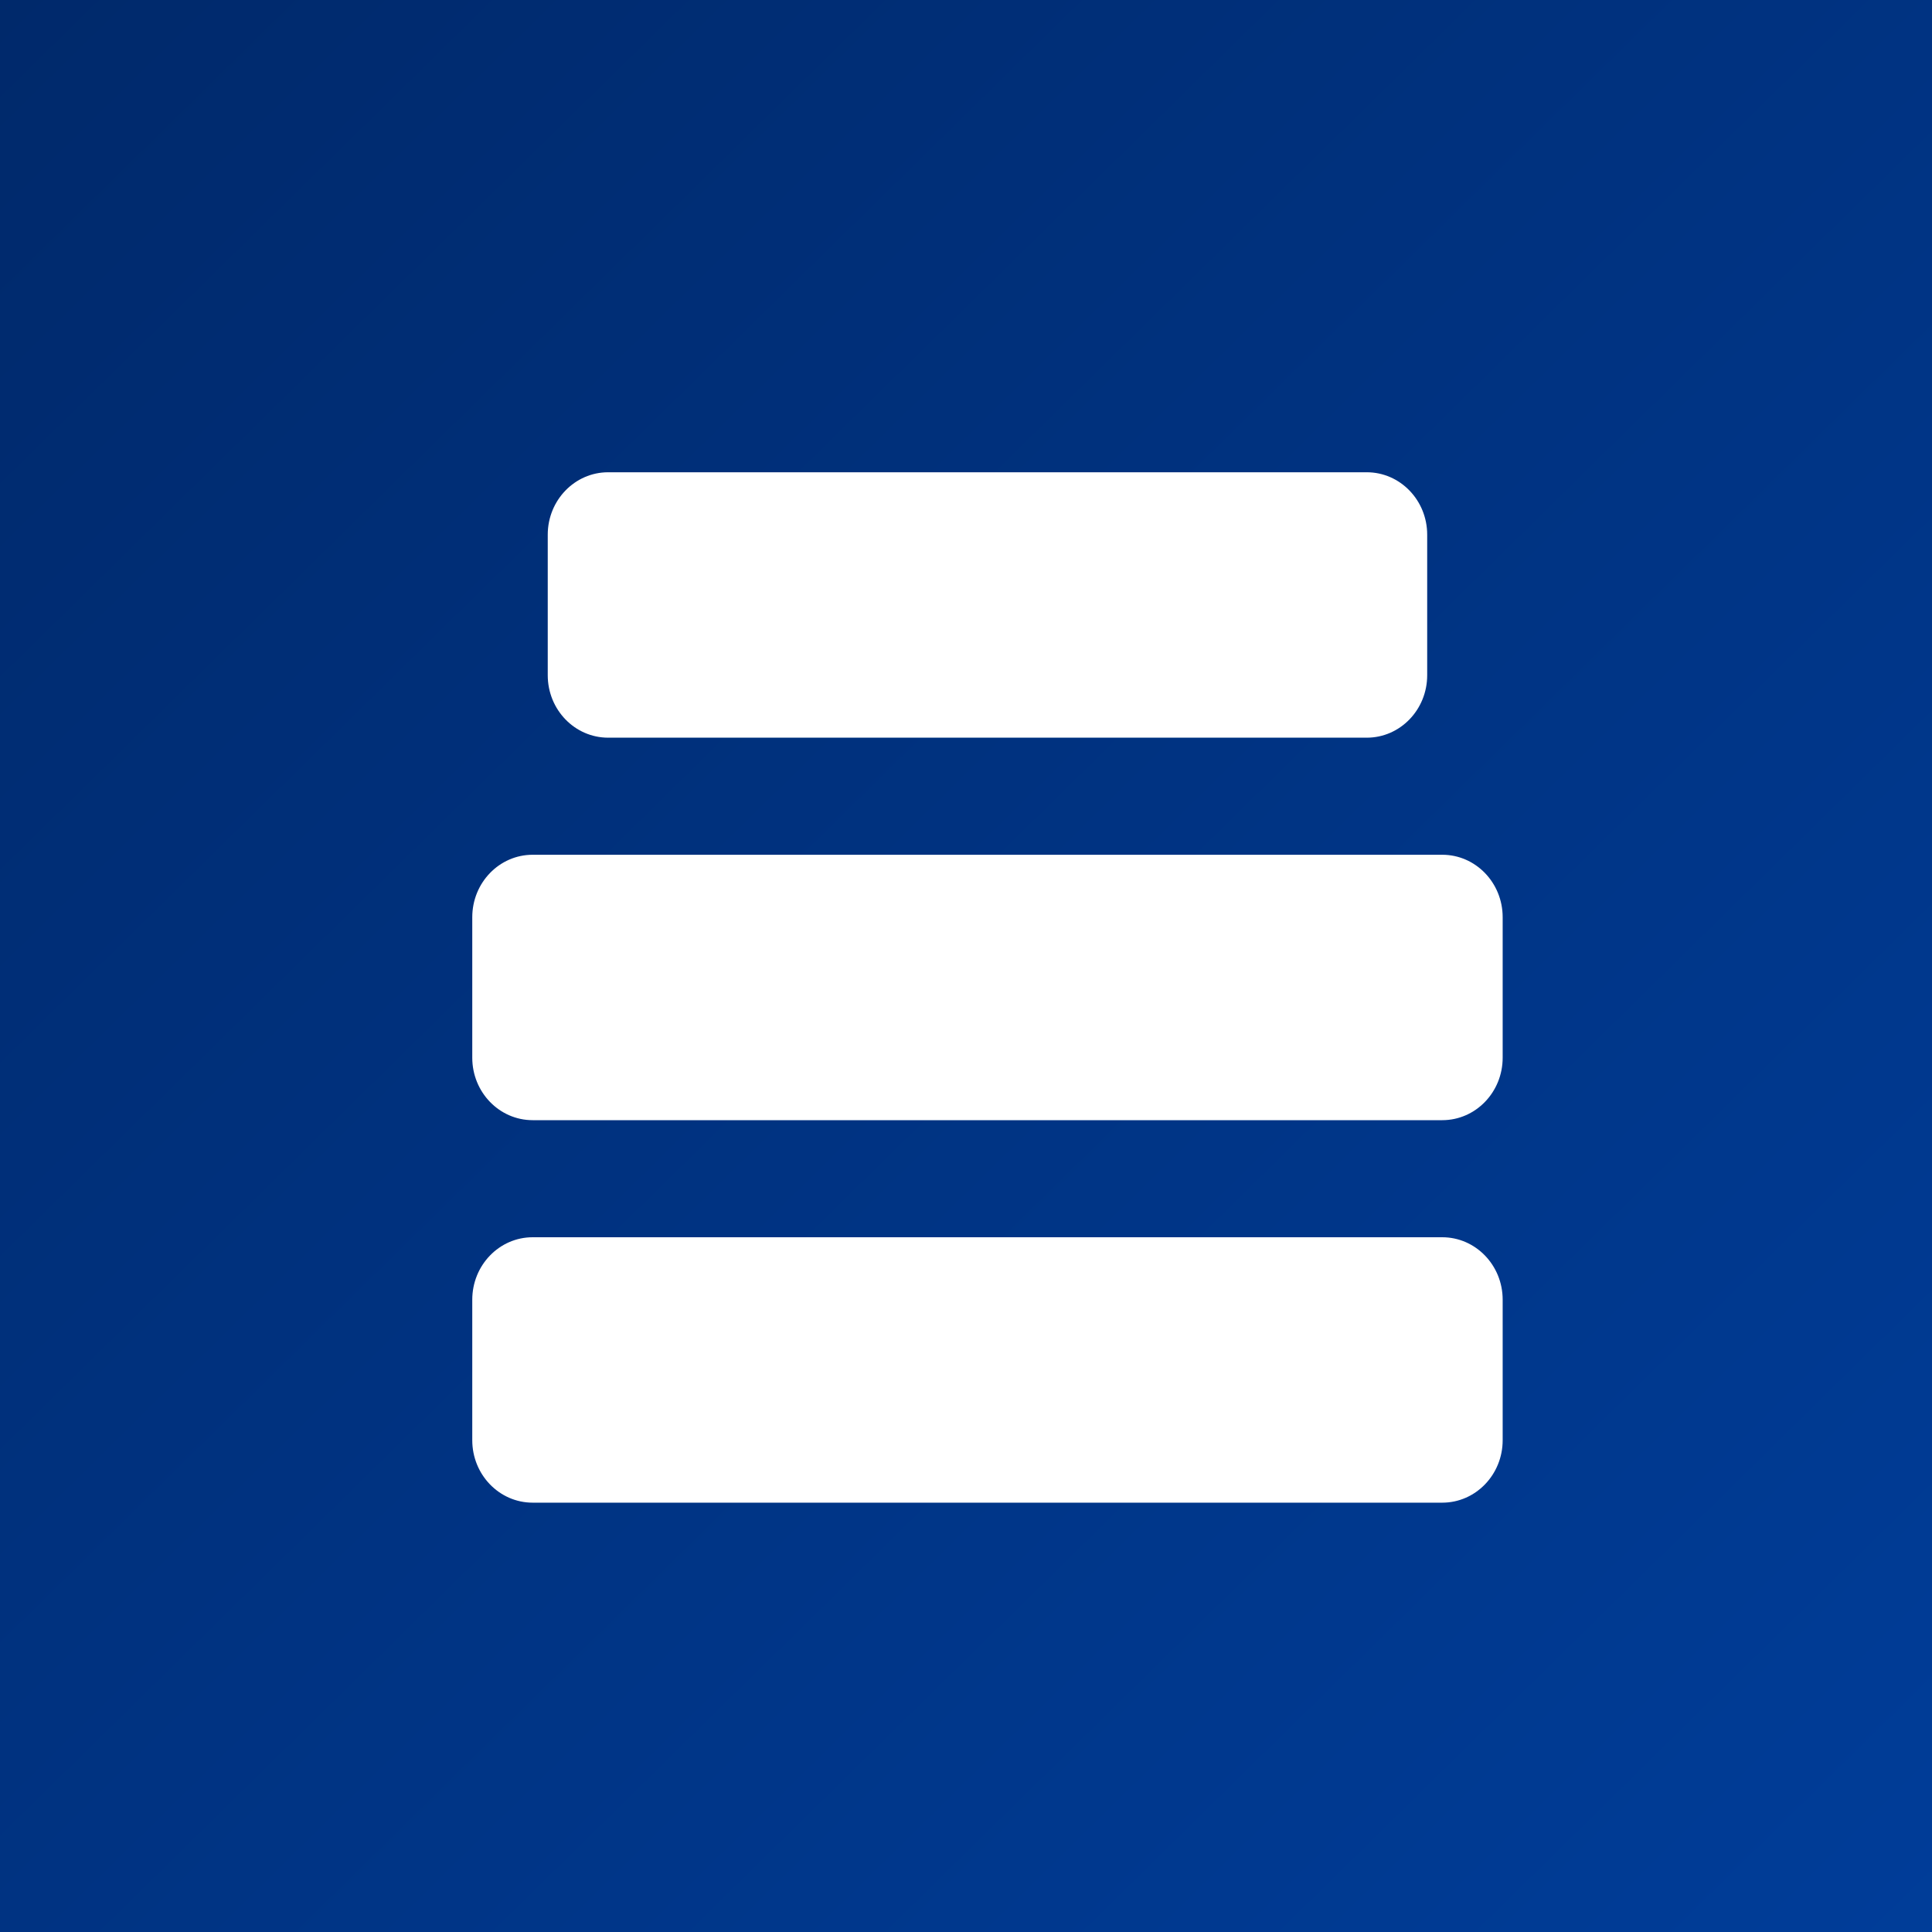
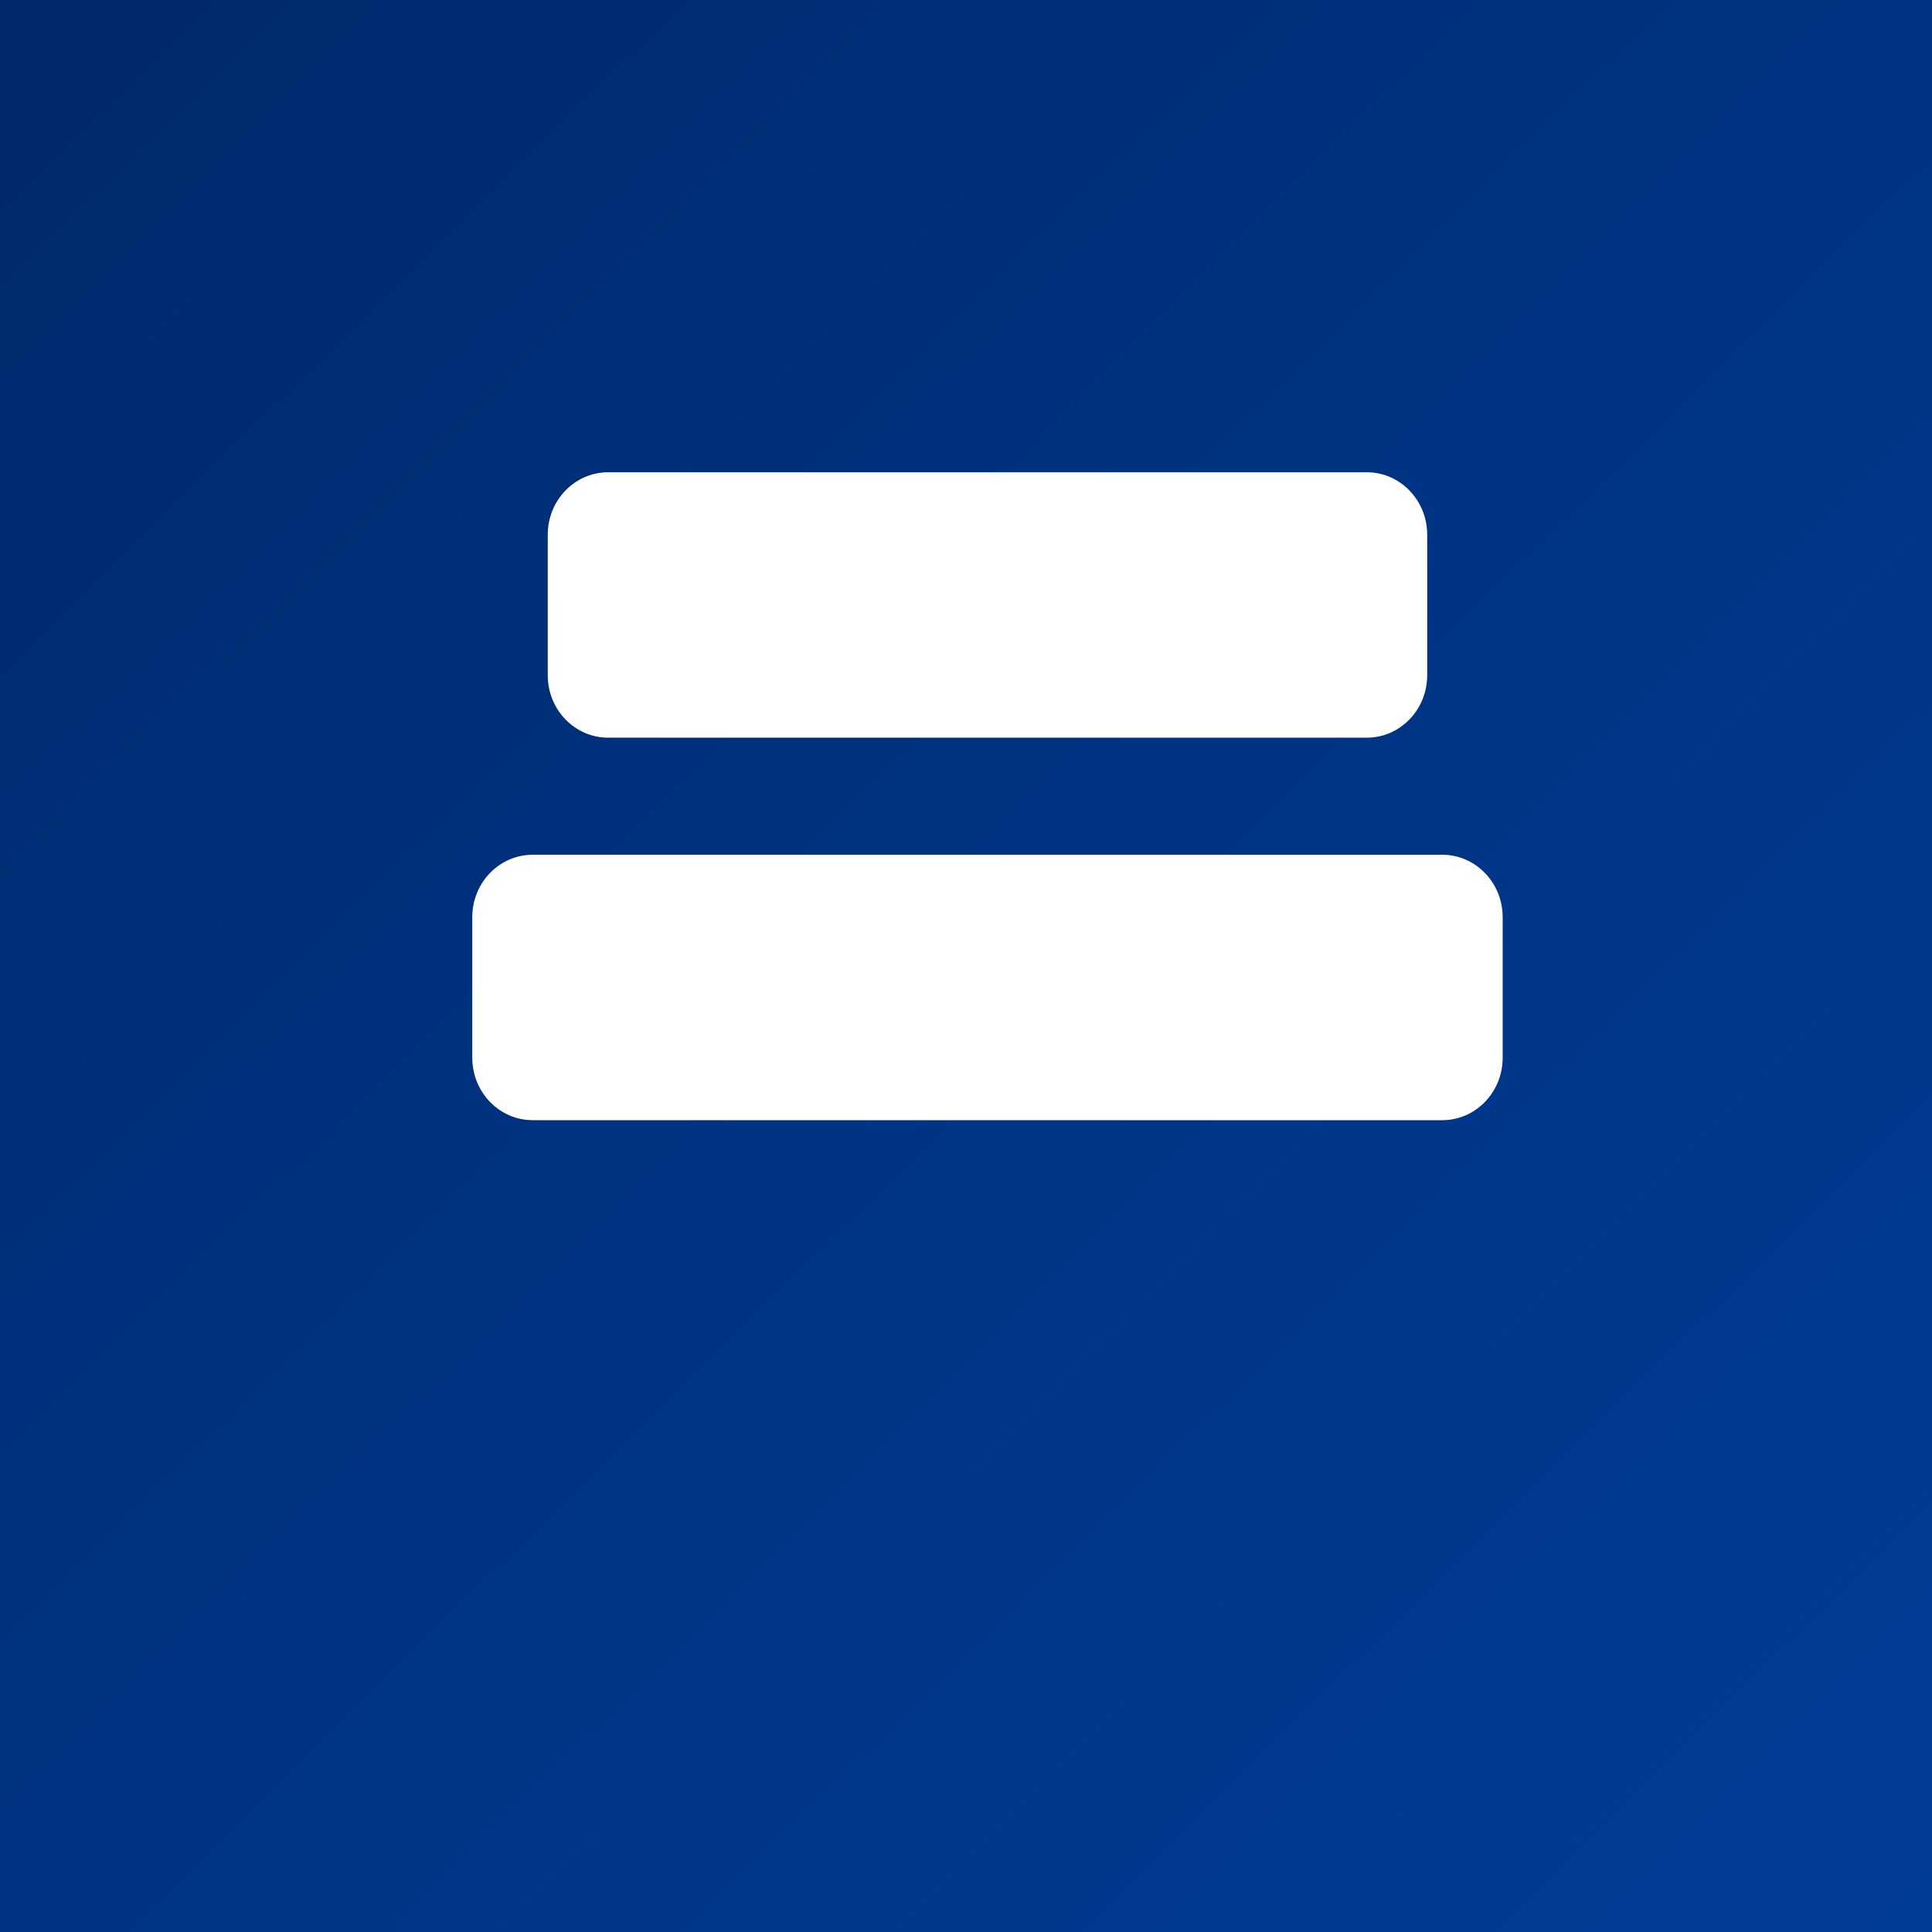
<svg xmlns="http://www.w3.org/2000/svg" width="45" height="45" viewBox="0 0 45 45" fill="none">
  <rect x="0" y="0" width="45" height="45" fill="#808080" stroke="none" />
  <rect width="45" height="45" fill="url(#paint0_linear_36_10)" />
-   <path d="M11 30.273C11 29.469 11.63 28.818 12.407 28.818H33.593C34.37 28.818 35 29.469 35 30.273V33.545C35 34.349 34.37 35 33.593 35H12.407C11.63 35 11 34.349 11 33.545V30.273Z" fill="white" />
  <path d="M11 21.364C11 20.56 11.63 19.909 12.407 19.909H33.593C34.37 19.909 35 20.56 35 21.364V24.636C35 25.44 34.37 26.091 33.593 26.091H12.407C11.63 26.091 11 25.44 11 24.636V21.364Z" fill="white" />
  <path d="M12.758 12.454C12.758 11.651 13.388 11 14.165 11H31.835C32.612 11 33.242 11.651 33.242 12.454V15.727C33.242 16.531 32.612 17.182 31.835 17.182H14.165C13.388 17.182 12.758 16.531 12.758 15.727V12.454Z" fill="white" />
  <defs>
    <linearGradient id="paint0_linear_36_10" x1="0" y1="0" x2="45" y2="45.804" gradientUnits="userSpaceOnUse">
      <stop stop-color="#00296B" />
      <stop offset="1" stop-color="#003D99" />
    </linearGradient>
  </defs>
</svg>